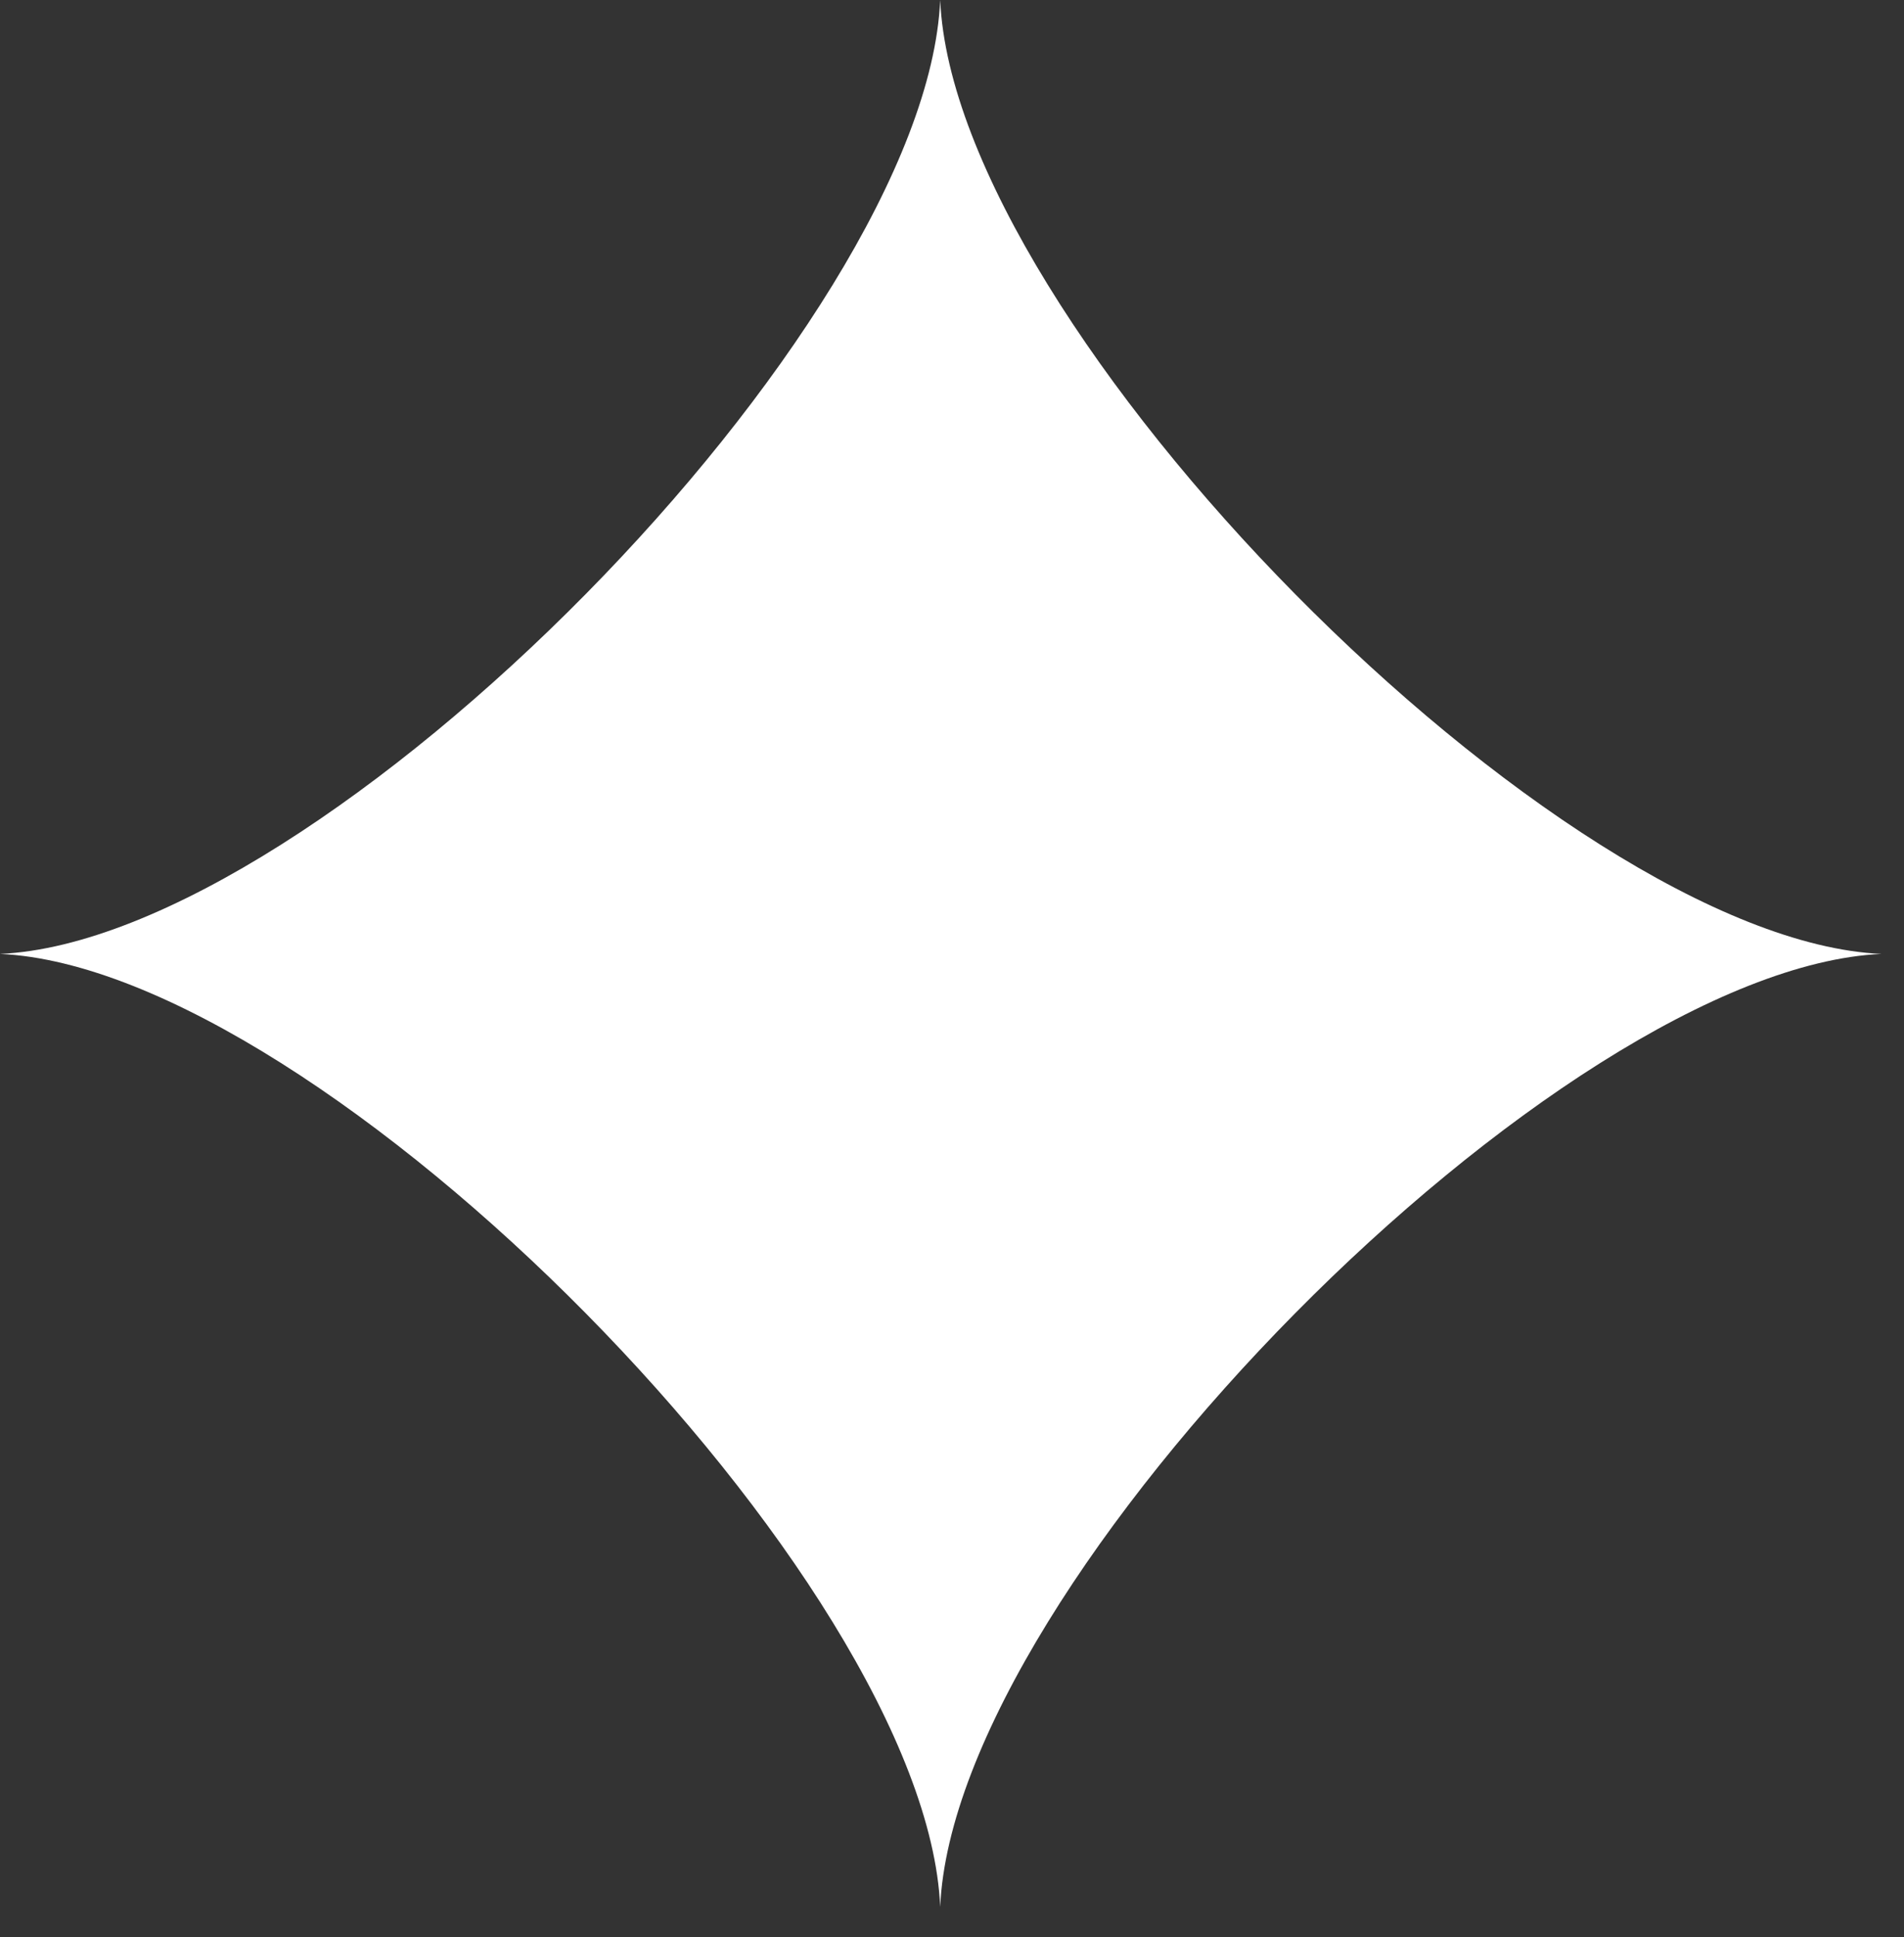
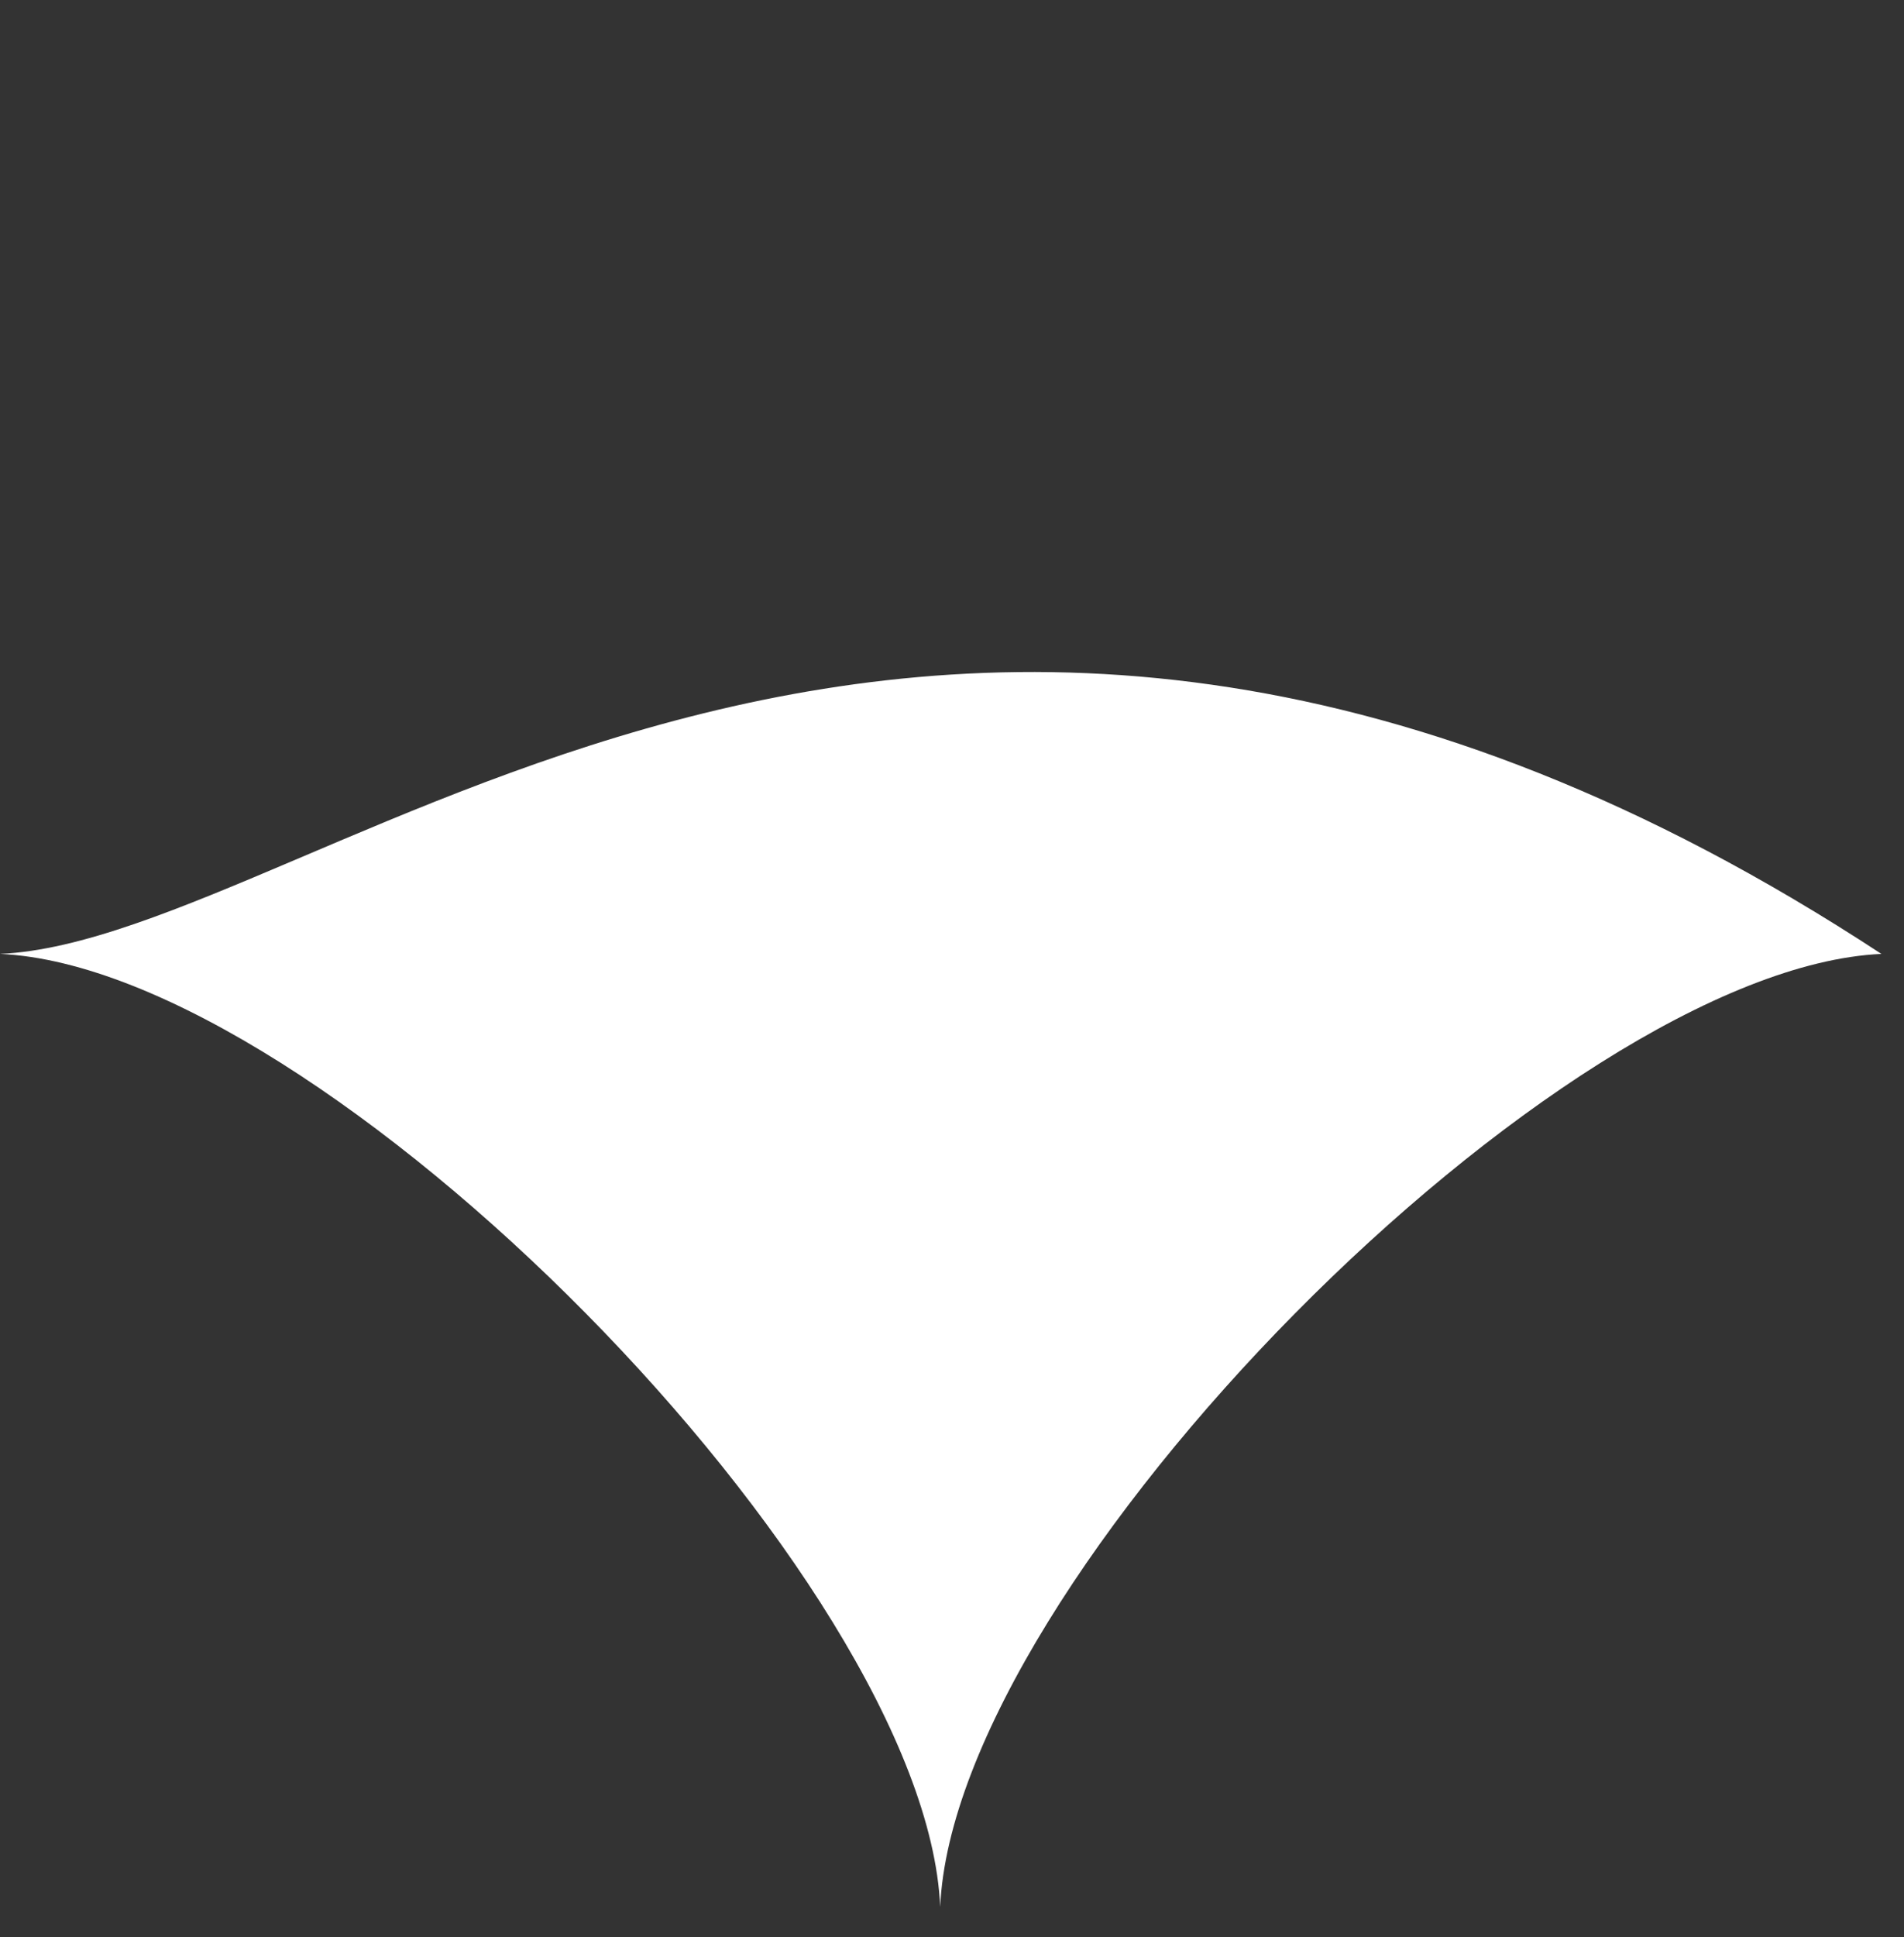
<svg xmlns="http://www.w3.org/2000/svg" width="59" height="60" viewBox="0 0 59 60" fill="none">
  <rect x="0" y="0" width="59" height="60" fill="#333333" stroke="none" />
-   <path d="M58.3 29.544C48.303 29.092 29.576 10.127 29.134 2.72331e-06C28.691 10.127 9.997 29.092 0 29.544C9.997 29.997 28.691 48.93 29.134 59.057C29.576 48.93 48.303 29.997 58.3 29.544Z" fill="white" />
+   <path d="M58.3 29.544C28.691 10.127 9.997 29.092 0 29.544C9.997 29.997 28.691 48.93 29.134 59.057C29.576 48.93 48.303 29.997 58.3 29.544Z" fill="white" />
</svg>